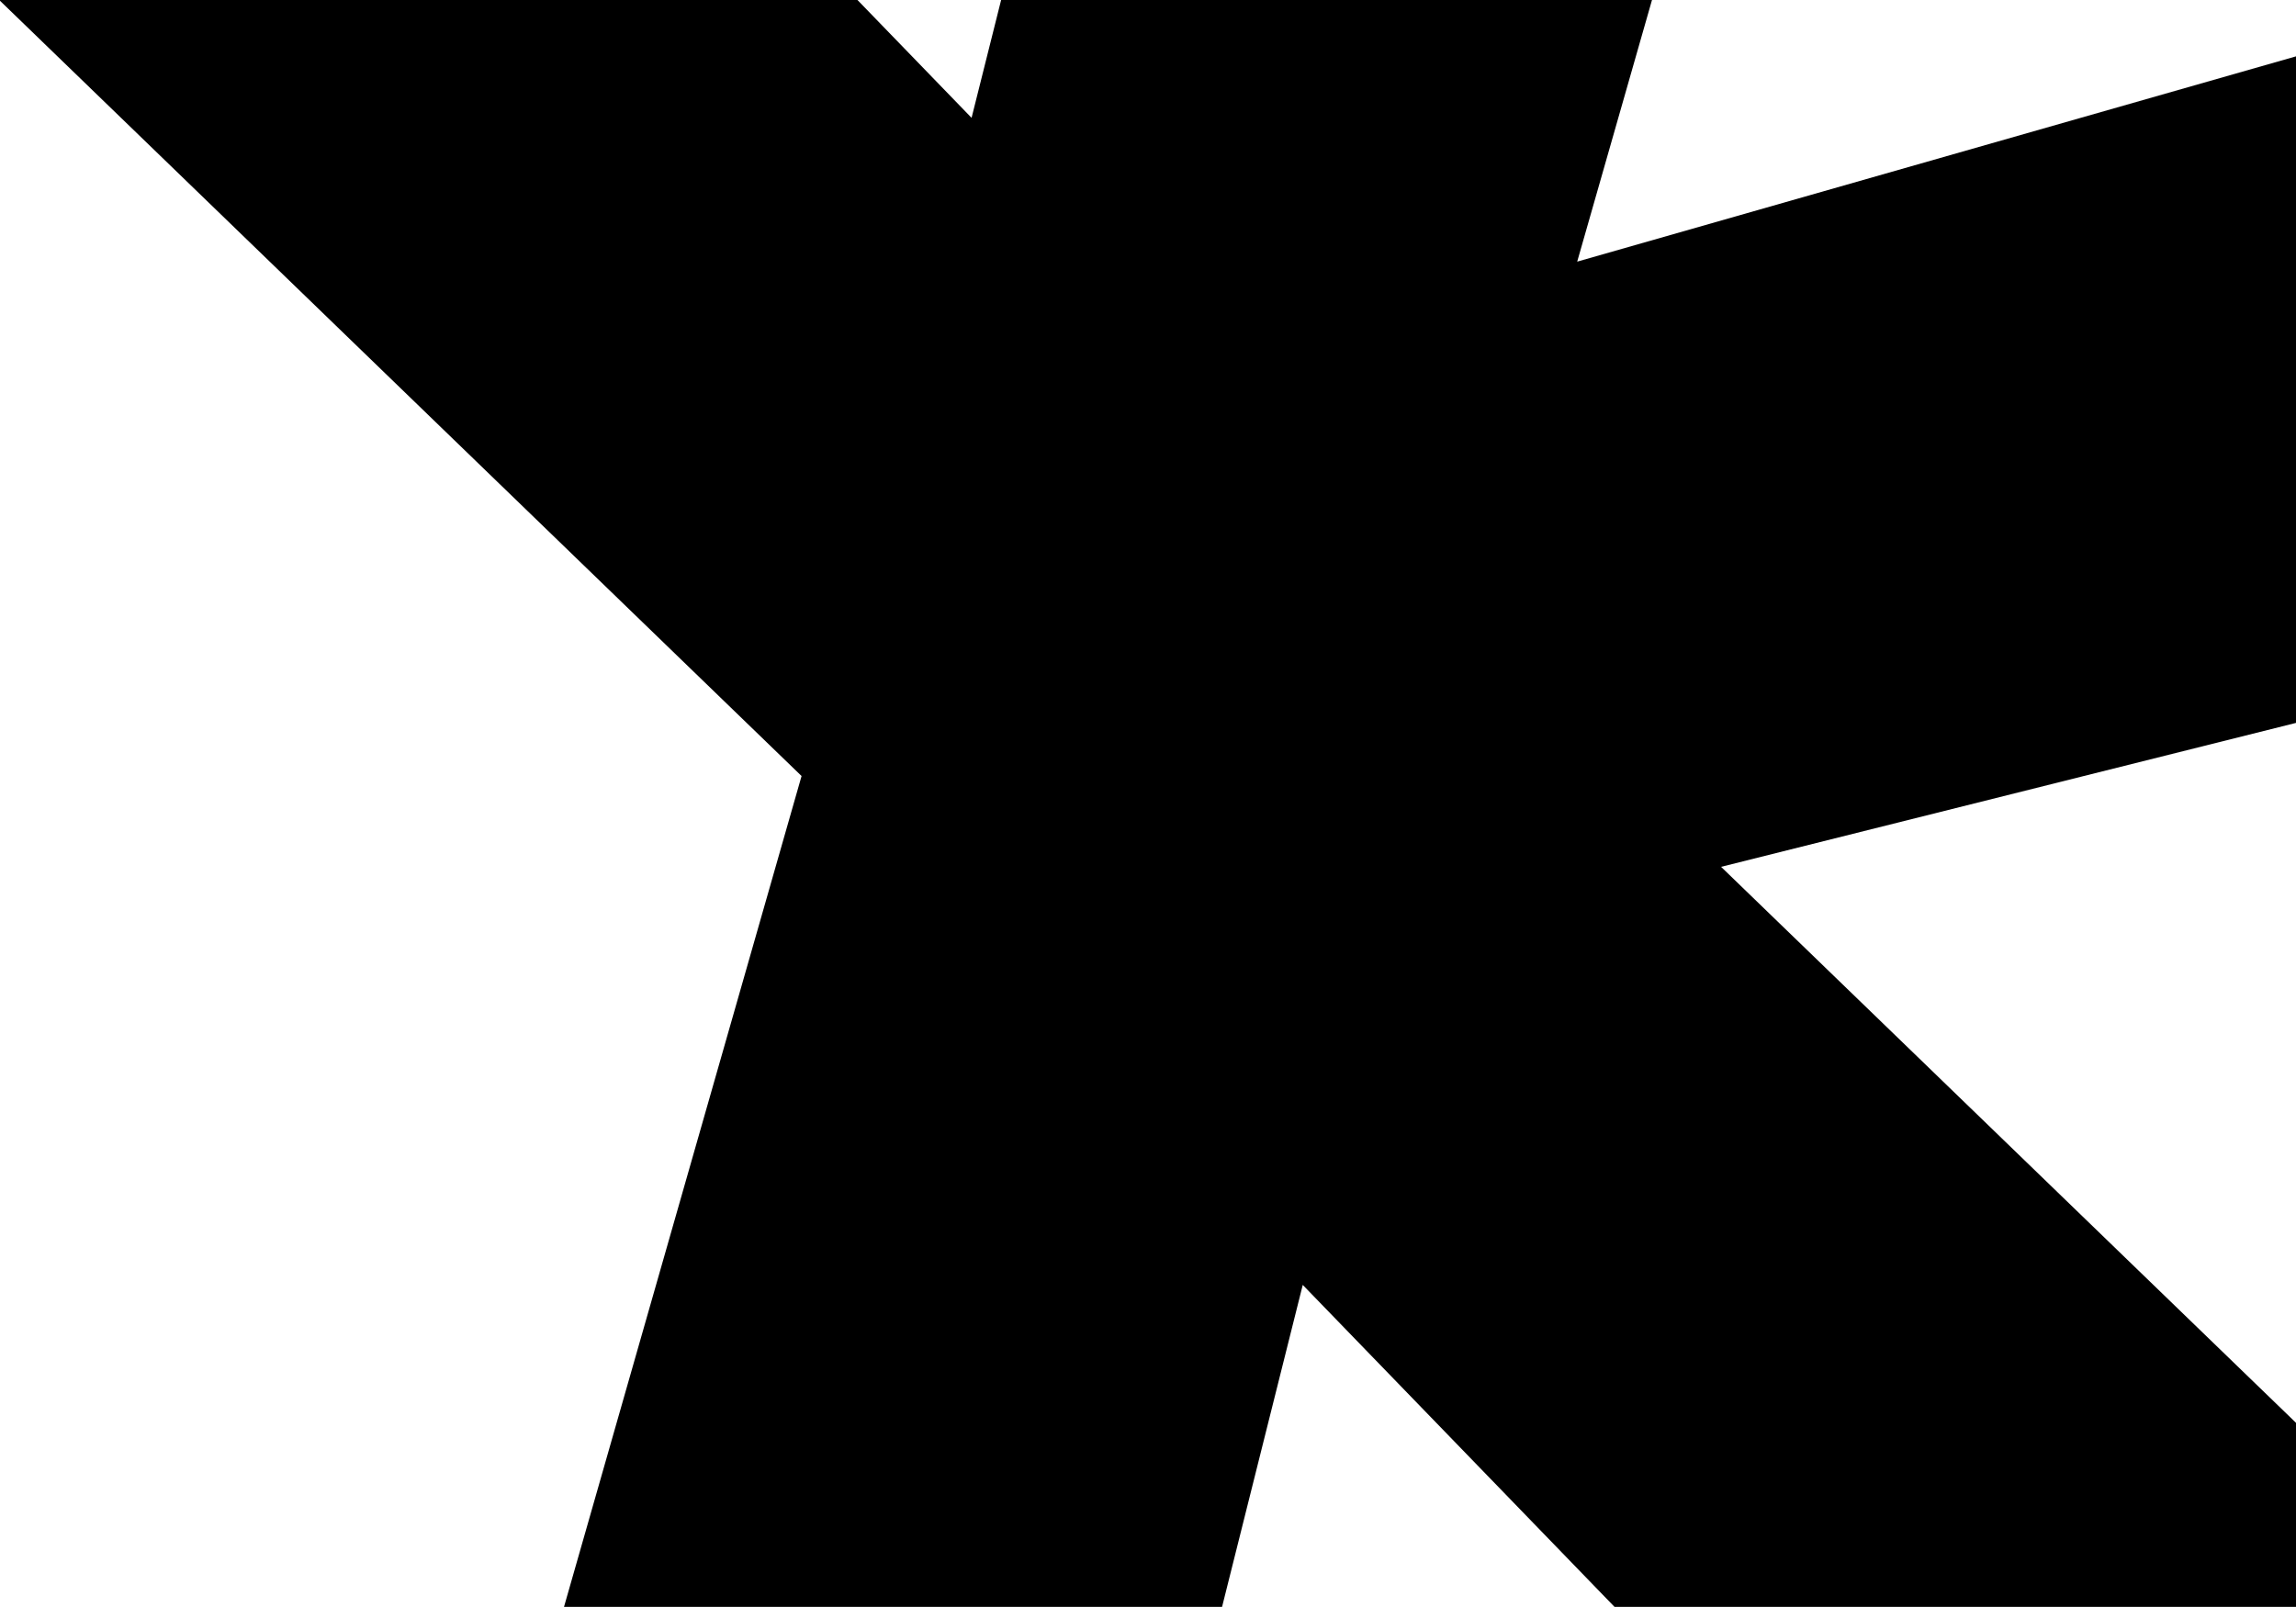
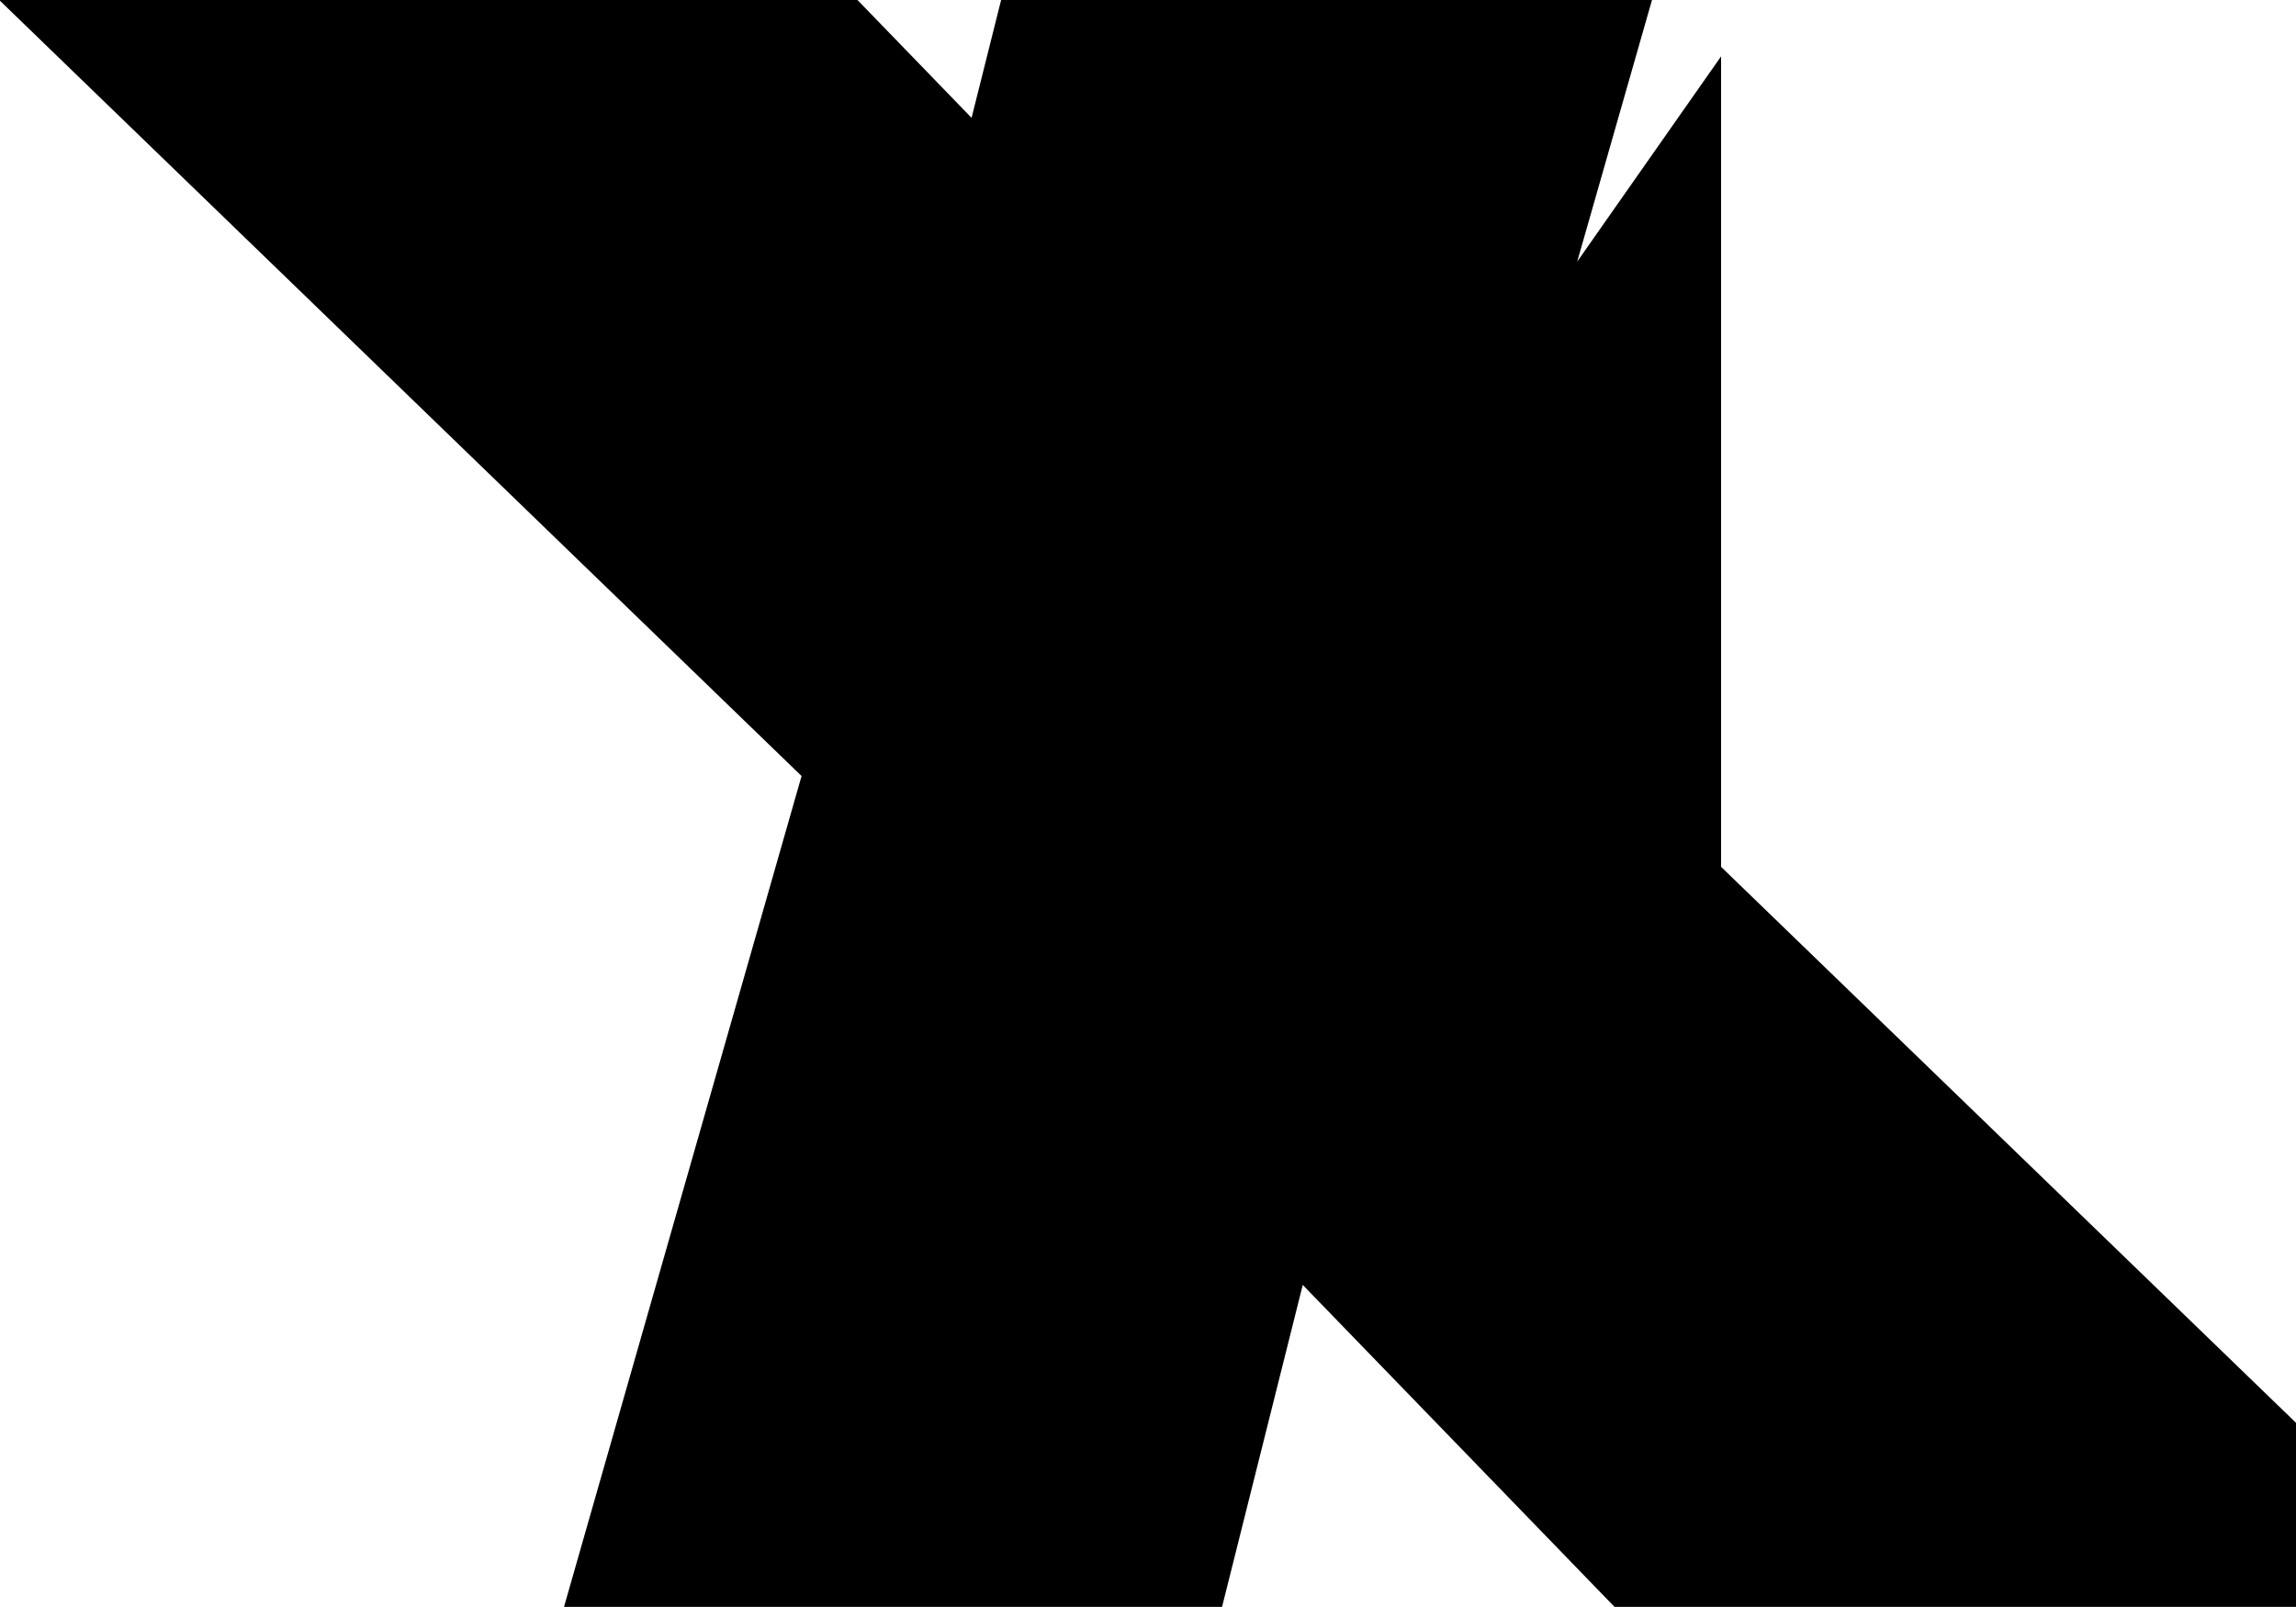
<svg xmlns="http://www.w3.org/2000/svg" width="1773" height="1241" viewBox="0 0 1773 1241" fill="none">
-   <path d="M773.078 0L750.259 91.007L662.153 0H0V0.596L618.977 599.332L435.532 1241H943.696L1006 992.353L1246.75 1241H1773V1098.86L1329.04 669.469L1773 558.301V43.528L1217.93 202.063L1275.69 0H773.078Z" fill="black" />
+   <path d="M773.078 0L750.259 91.007L662.153 0H0V0.596L618.977 599.332L435.532 1241H943.696L1006 992.353L1246.75 1241H1773V1098.86L1329.04 669.469V43.528L1217.93 202.063L1275.69 0H773.078Z" fill="black" />
</svg>